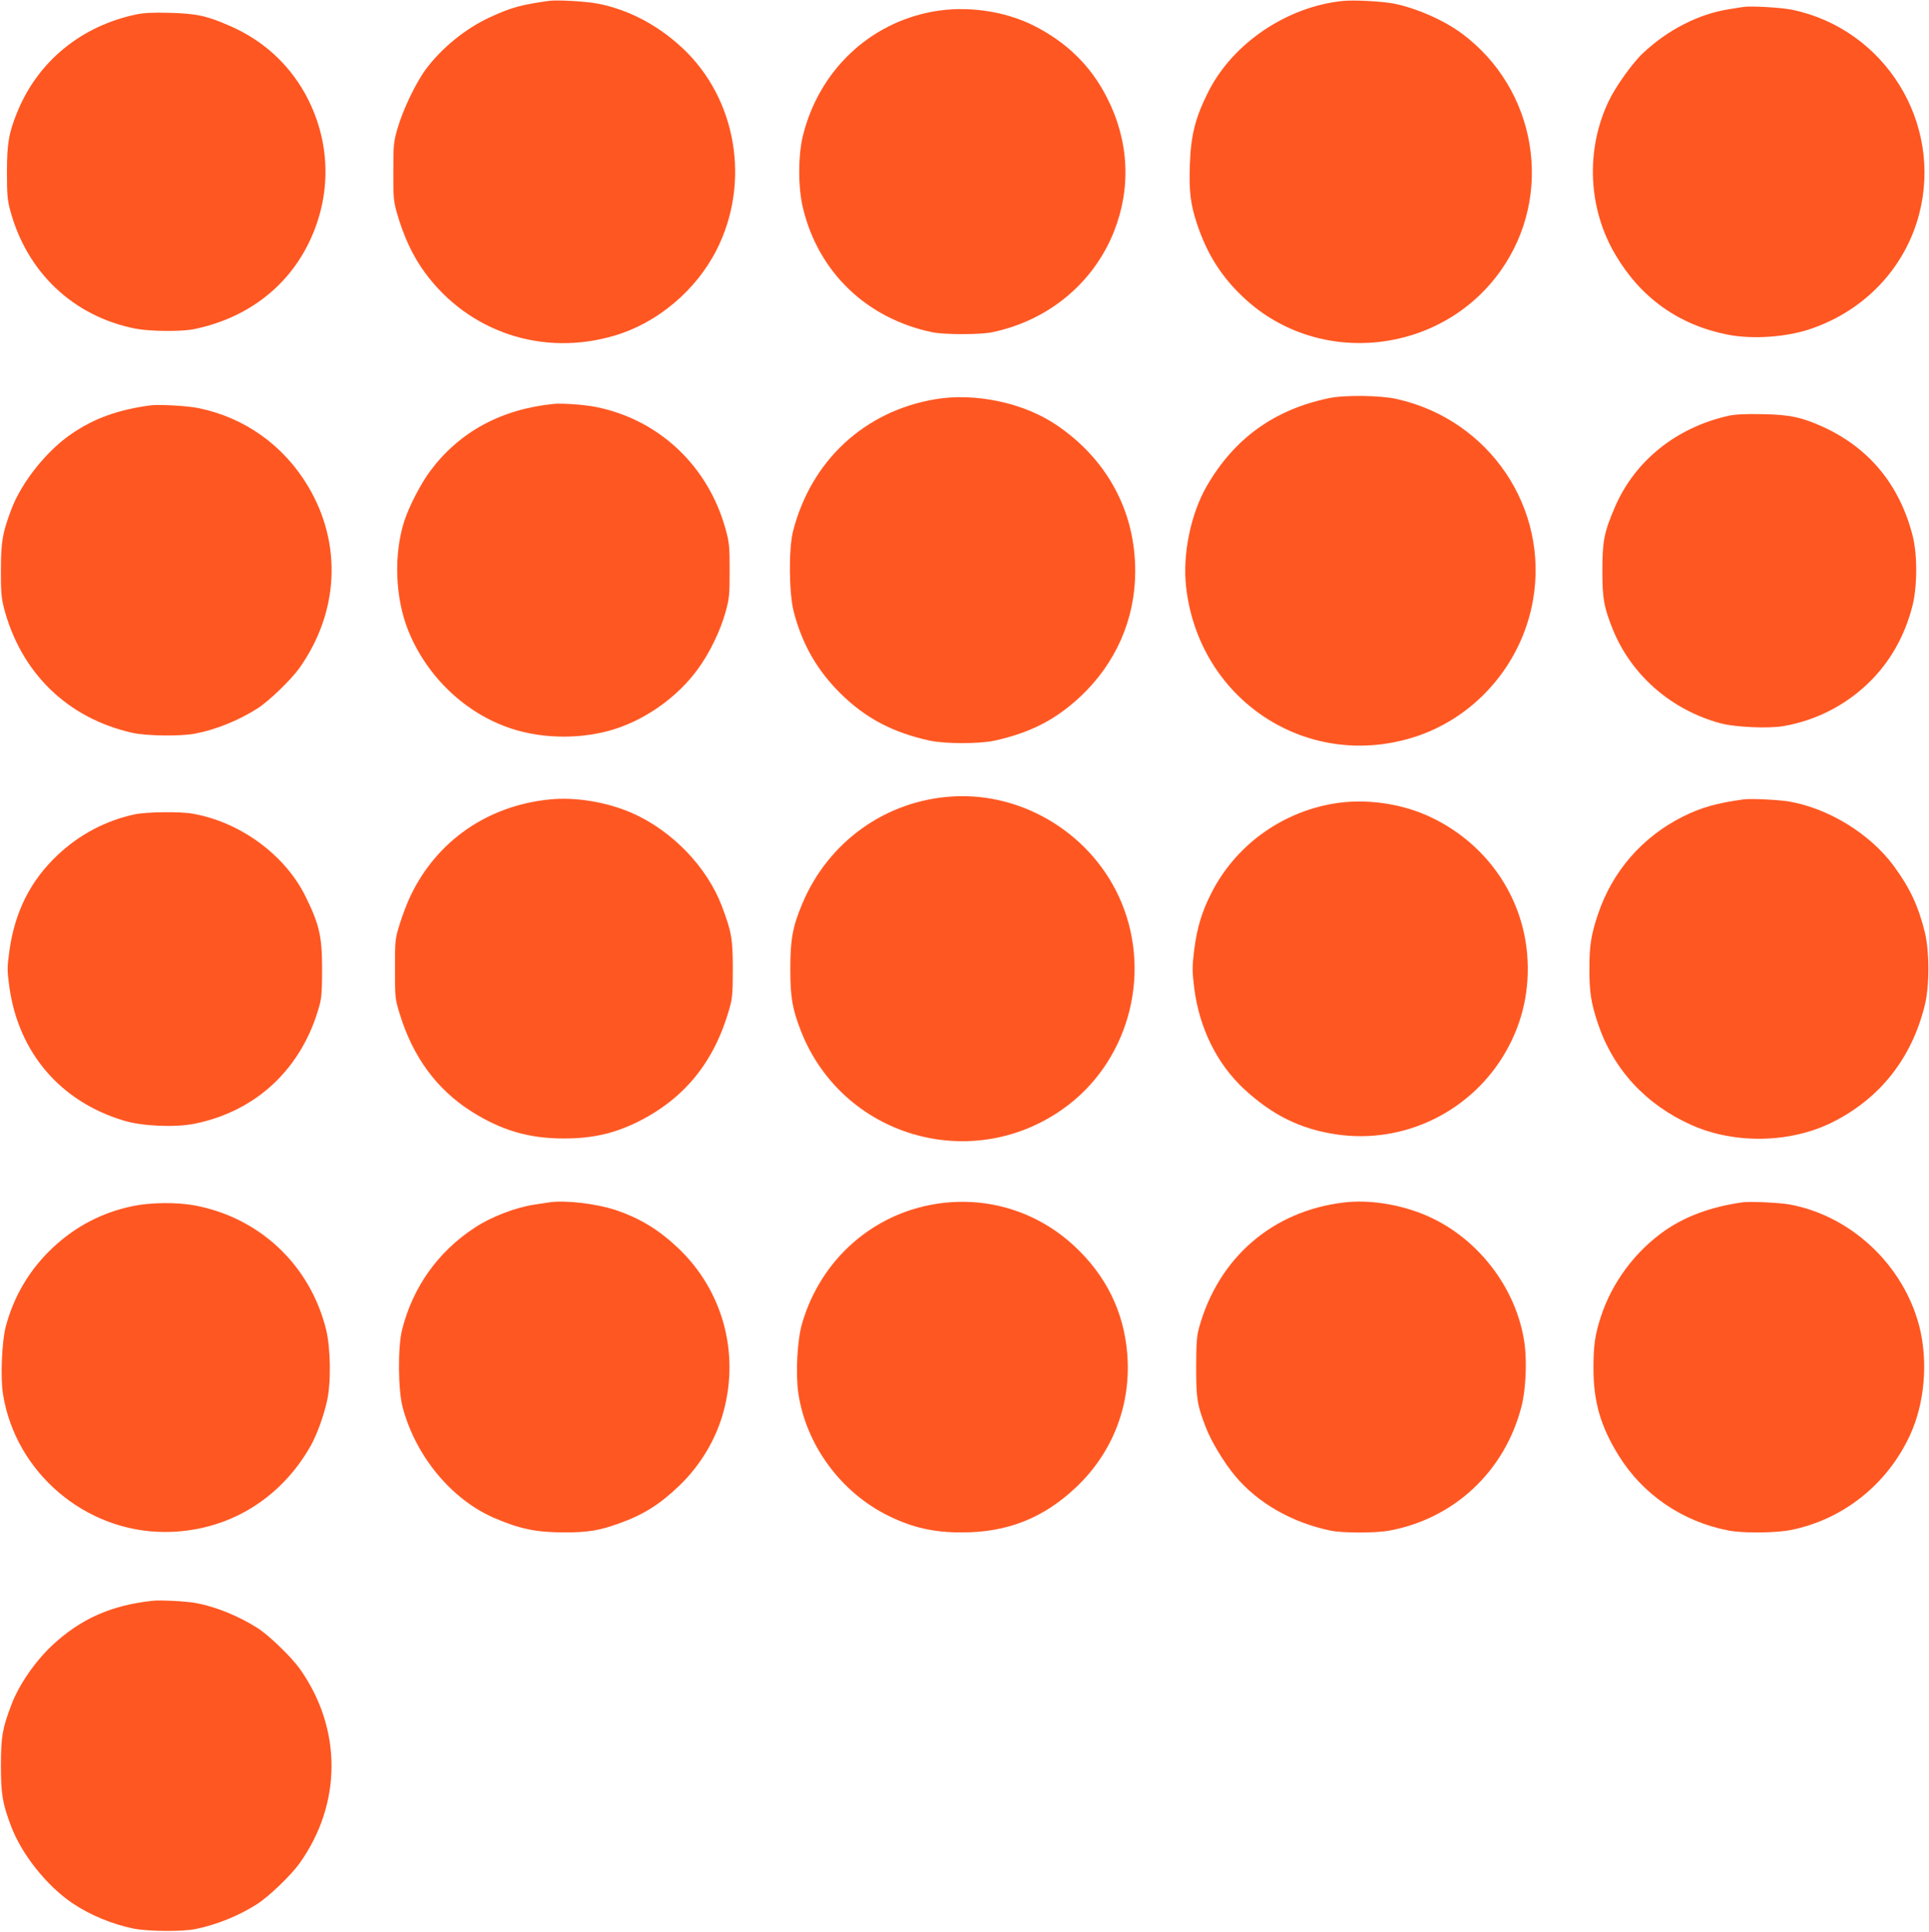
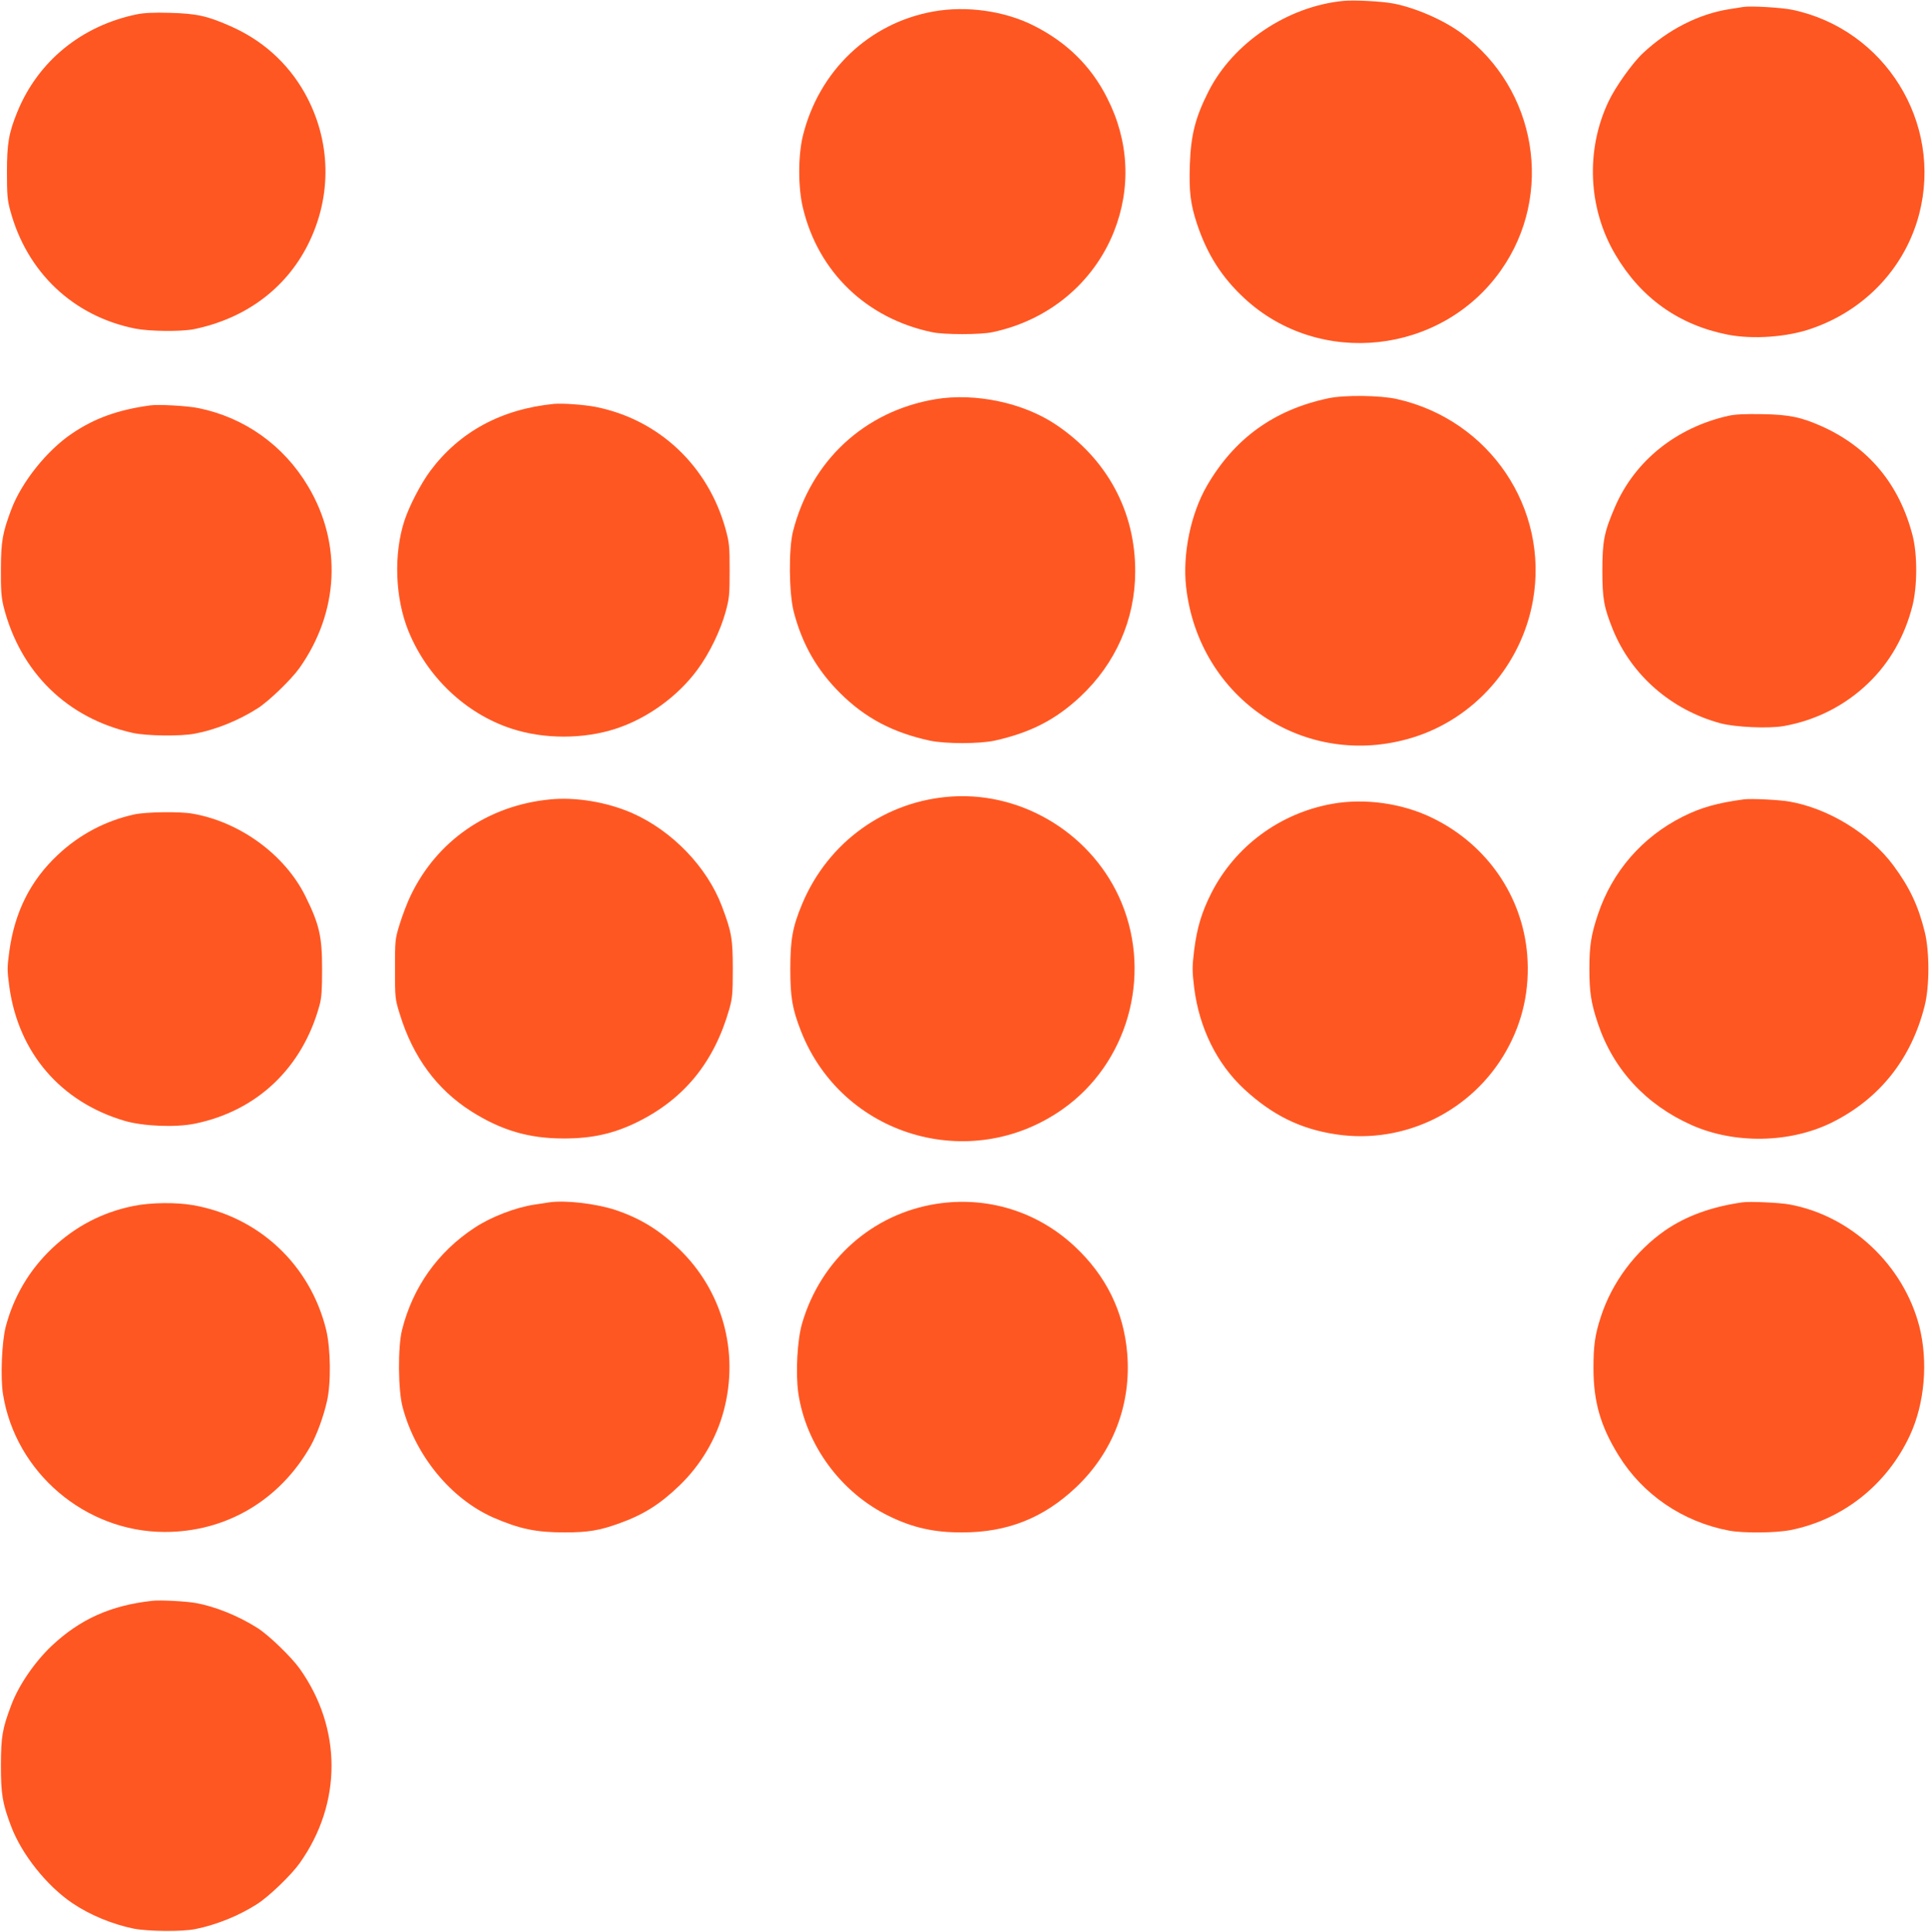
<svg xmlns="http://www.w3.org/2000/svg" version="1.0" width="1278pt" height="1280pt" viewBox="0 0 1278 1280" preserveAspectRatio="xMidYMid meet">
  <g transform="translate(0,1280) scale(0.1,-0.1)" fill="#ff5722" stroke="none">
-     <path d="M3635 12794 c-179 -25 -247 -43 -386 -107 -162 -74 -321 -203 -427 -345 -68 -92 -152 -268 -188 -392 -26 -89 -28 -108 -28 -285 -1 -168 2 -199 22 -270 46 -163 108 -294 190 -405 290 -392 779 -554 1252 -414 284 83 541 299 678 569 226 446 133 1000 -226 1336 -166 155 -358 255 -562 295 -77 15 -272 26 -325 18z" />
    <path d="M8900 12794 c-370 -36 -730 -278 -893 -599 -88 -174 -117 -289 -124 -485 -6 -179 4 -263 48 -395 67 -201 164 -353 314 -492 498 -461 1306 -372 1699 186 354 502 238 1200 -259 1569 -118 88 -303 169 -450 198 -75 15 -261 25 -335 18z" />
    <path d="M11550 12754 c-14 -2 -56 -9 -95 -15 -201 -32 -404 -135 -570 -291 -69 -64 -183 -224 -228 -320 -153 -322 -136 -709 45 -1015 168 -286 420 -466 743 -530 167 -33 397 -17 560 41 354 123 618 405 710 758 157 605 -227 1224 -840 1353 -70 15 -278 27 -325 19z" />
    <path d="M6185 12724 c-427 -76 -760 -394 -866 -825 -32 -133 -32 -343 1 -478 102 -424 421 -731 855 -822 77 -17 323 -17 400 0 371 78 669 325 805 666 115 290 100 602 -45 886 -106 211 -269 371 -490 481 -192 96 -442 131 -660 92z" />
    <path d="M906 12705 c-367 -76 -654 -311 -791 -646 -57 -140 -69 -210 -69 -399 0 -148 3 -187 22 -255 110 -409 417 -700 827 -782 96 -19 304 -21 390 -4 340 70 606 267 753 556 165 325 157 696 -21 1012 -112 197 -279 347 -491 440 -154 68 -223 83 -401 88 -106 3 -170 0 -219 -10z" />
    <path d="M8800 10161 c-359 -76 -622 -266 -804 -580 -107 -185 -162 -452 -138 -668 83 -744 789 -1216 1497 -1001 412 125 725 481 801 909 108 611 -287 1197 -901 1335 -109 25 -350 28 -455 5z" />
    <path d="M6197 10155 c-470 -79 -824 -408 -943 -875 -30 -117 -27 -412 5 -534 56 -215 154 -386 308 -539 166 -165 349 -261 593 -314 102 -22 329 -22 430 0 238 53 405 139 569 293 233 219 361 510 362 825 2 400 -186 748 -526 976 -216 145 -535 212 -798 168z" />
    <path d="M3670 10124 c-350 -35 -626 -185 -820 -445 -62 -84 -137 -228 -170 -327 -73 -222 -63 -514 26 -733 124 -305 380 -548 684 -647 214 -70 476 -70 690 0 209 68 412 215 542 393 77 104 151 256 185 380 25 91 27 115 27 275 0 160 -2 184 -27 275 -116 419 -442 726 -861 809 -76 15 -219 25 -276 20z" />
    <path d="M995 10114 c-213 -29 -369 -85 -519 -187 -166 -112 -333 -322 -401 -502 -59 -158 -68 -210 -69 -395 -1 -141 3 -189 18 -250 111 -436 423 -740 856 -836 91 -20 316 -23 410 -5 139 26 290 87 417 168 74 47 222 190 277 267 262 371 284 824 57 1204 -161 271 -421 456 -726 518 -71 15 -266 26 -320 18z" />
    <path d="M11451 10045 c-346 -78 -620 -298 -752 -605 -71 -165 -83 -224 -83 -420 0 -188 10 -243 70 -392 123 -302 387 -532 712 -620 97 -26 315 -36 417 -19 212 37 406 134 562 284 142 136 242 311 293 512 33 129 34 342 1 468 -87 337 -289 581 -598 721 -139 62 -217 79 -398 82 -113 2 -179 -1 -224 -11z" />
    <path d="M6310 7523 c-441 -27 -822 -299 -995 -711 -64 -153 -79 -237 -79 -432 0 -188 13 -263 70 -410 272 -696 1121 -951 1734 -519 429 302 593 877 391 1367 -184 445 -643 734 -1121 705z" />
    <path d="M3640 7503 c-409 -41 -745 -274 -919 -636 -22 -45 -54 -129 -72 -187 -32 -103 -32 -109 -32 -300 0 -191 0 -197 32 -300 87 -283 245 -498 473 -643 199 -126 381 -180 613 -180 189 0 332 32 490 110 310 154 507 397 607 748 20 70 23 103 23 265 0 199 -8 246 -72 415 -98 260 -329 500 -593 617 -168 74 -377 109 -550 91z" />
    <path d="M11555 7504 c-179 -24 -284 -54 -405 -114 -271 -136 -469 -365 -564 -650 -45 -135 -56 -206 -56 -360 0 -154 11 -225 56 -360 102 -305 318 -539 621 -674 285 -127 652 -120 928 16 317 157 528 422 616 773 33 128 33 360 1 490 -43 174 -100 295 -208 441 -155 209 -427 377 -688 423 -66 12 -255 21 -301 15z" />
    <path d="M8825 7474 c-345 -62 -641 -280 -799 -590 -64 -126 -95 -229 -114 -376 -14 -117 -14 -139 0 -255 34 -265 150 -501 331 -669 187 -173 374 -265 611 -300 450 -67 900 154 1125 553 111 196 157 410 139 638 -32 389 -268 730 -627 905 -199 98 -449 133 -666 94z" />
    <path d="M890 7404 c-191 -42 -364 -133 -508 -269 -180 -169 -284 -376 -320 -636 -15 -110 -15 -128 0 -238 61 -437 340 -762 763 -887 122 -36 338 -45 465 -19 413 84 714 370 827 785 14 51 17 104 17 240 0 216 -18 295 -111 483 -136 274 -432 491 -747 546 -83 15 -308 12 -386 -5z" />
    <path d="M3640 4834 c-14 -2 -58 -9 -98 -15 -124 -18 -290 -82 -397 -153 -244 -160 -410 -394 -481 -676 -29 -113 -27 -403 4 -515 86 -322 320 -605 599 -729 175 -76 284 -99 473 -99 157 0 232 13 360 59 163 58 272 127 402 252 141 136 244 310 293 495 104 391 -9 796 -297 1073 -132 126 -258 203 -423 258 -130 42 -328 65 -435 50z" />
    <path d="M6205 4824 c-424 -66 -766 -369 -890 -789 -33 -111 -45 -332 -26 -465 51 -345 283 -660 601 -815 158 -77 300 -109 485 -108 299 0 538 95 753 298 246 232 368 551 340 888 -23 277 -140 515 -348 709 -248 232 -580 334 -915 282z" />
-     <path d="M8905 4833 c-475 -56 -834 -367 -962 -833 -14 -52 -18 -104 -18 -260 0 -209 6 -246 63 -395 34 -91 122 -237 196 -325 150 -179 376 -308 631 -361 79 -17 302 -17 390 0 431 80 765 394 875 822 28 106 37 292 21 413 -51 377 -322 723 -679 864 -167 66 -360 94 -517 75z" />
    <path d="M11545 4834 c-205 -29 -373 -90 -513 -186 -197 -137 -352 -344 -426 -572 -39 -119 -49 -190 -49 -341 0 -222 47 -385 166 -577 160 -260 425 -441 732 -499 95 -18 311 -16 410 4 347 70 638 302 789 628 98 212 121 488 62 721 -105 407 -453 734 -861 808 -66 12 -263 21 -310 14z" />
    <path d="M885 4810 c-208 -42 -387 -136 -541 -282 -150 -143 -253 -317 -306 -518 -26 -98 -36 -340 -18 -448 83 -518 544 -911 1070 -912 407 -1 764 210 968 570 40 71 85 193 108 295 28 120 25 348 -5 474 -106 431 -445 749 -881 826 -113 20 -283 18 -395 -5z" />
    <path d="M1010 2194 c-276 -30 -480 -122 -668 -299 -111 -105 -218 -260 -267 -391 -60 -159 -68 -208 -69 -399 0 -193 10 -253 68 -406 70 -185 236 -394 405 -508 115 -78 264 -140 406 -169 97 -19 323 -21 410 -3 143 29 291 90 409 166 77 49 225 191 281 270 282 396 282 894 0 1290 -56 78 -204 221 -278 268 -125 80 -281 143 -408 166 -67 12 -239 21 -289 15z" />
  </g>
</svg>